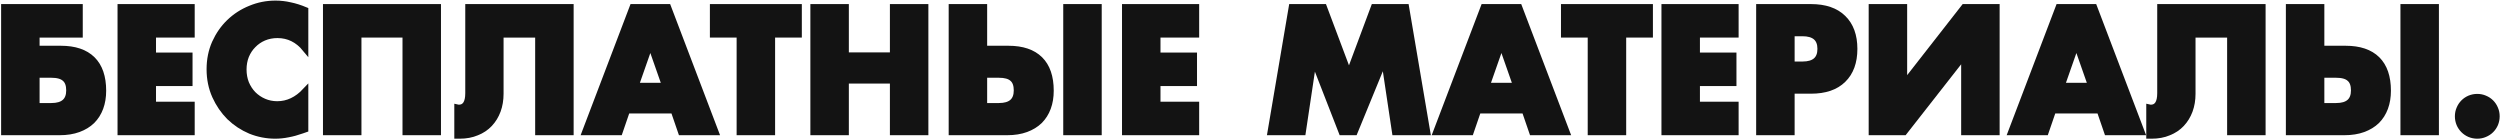
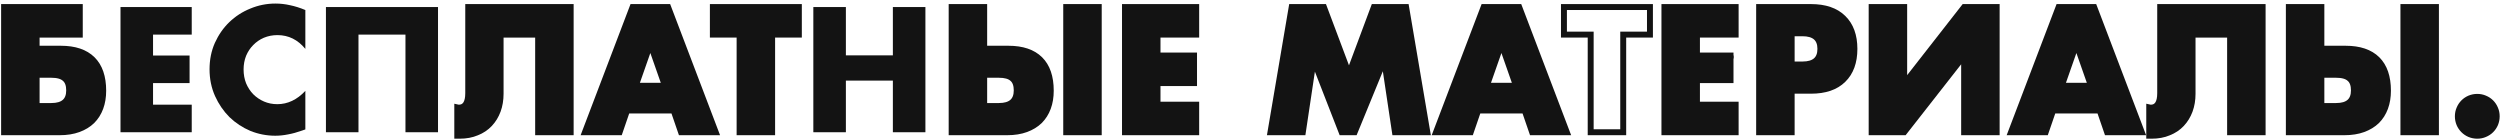
<svg xmlns="http://www.w3.org/2000/svg" width="2108" height="117" viewBox="0 0 2108 117" fill="none">
  <path d="M51.323 41.08C62.989 41.08 71.856 44.067 77.923 50.04C83.99 56.013 87.023 64.833 87.023 76.5C87.023 81.82 86.23 86.627 84.643 90.92C83.056 95.213 80.723 98.9 77.643 101.98C74.563 104.967 70.736 107.3 66.163 108.98C61.59 110.66 56.316 111.5 50.343 111.5H3.443V5.94H67.283V29.18H30.883V41.08H51.323ZM30.883 89.38H43.343C53.33 89.38 58.323 84.993 58.323 76.22C58.323 71.647 57.109 68.333 54.683 66.28C52.349 64.133 48.523 63.06 43.203 63.06H30.883V89.38Z" fill="#131313" />
  <path d="M161.667 29.18H129.047V46.82H159.847V70.06H129.047V88.26H161.667V111.5H101.607V5.94H161.667V29.18Z" fill="#131313" />
  <path d="M257.471 41.22C251.124 33.473 243.284 29.6 233.951 29.6C229.844 29.6 226.017 30.347 222.471 31.84C219.017 33.333 216.031 35.387 213.511 38C210.991 40.52 208.984 43.553 207.491 47.1C206.091 50.647 205.391 54.473 205.391 58.58C205.391 62.78 206.091 66.653 207.491 70.2C208.984 73.747 210.991 76.827 213.511 79.44C216.124 82.053 219.157 84.107 222.611 85.6C226.064 87.093 229.797 87.84 233.811 87.84C242.584 87.84 250.471 84.107 257.471 76.64V109.12L254.671 110.1C250.471 111.593 246.551 112.667 242.911 113.32C239.271 114.067 235.677 114.44 232.131 114.44C224.851 114.44 217.851 113.087 211.131 110.38C204.504 107.58 198.624 103.707 193.491 98.76C188.451 93.72 184.391 87.793 181.311 80.98C178.231 74.073 176.691 66.56 176.691 58.44C176.691 50.32 178.184 42.9 181.171 36.18C184.251 29.367 188.311 23.533 193.351 18.68C198.484 13.733 204.411 9.907 211.131 7.2C217.851 4.4 224.897 3 232.271 3C236.471 3 240.577 3.467 244.591 4.4C248.697 5.24 252.991 6.593 257.471 8.46V41.22Z" fill="#131313" />
  <path d="M369.33 111.5H341.89V29.18H302.27V111.5H274.83V5.94H369.33V111.5Z" fill="#131313" />
  <path d="M385.571 90.64C385.944 90.733 386.364 90.78 386.831 90.78C392.151 90.78 394.811 86.72 394.811 78.6V5.94H481.191V111.5H453.751V29.18H422.111V79.02C422.111 84.247 421.317 89.007 419.731 93.3C418.144 97.593 415.857 101.327 412.871 104.5C409.884 107.673 406.244 110.1 401.951 111.78C397.751 113.553 392.991 114.44 387.671 114.44H385.571V90.64Z" fill="#131313" />
  <path d="M560.687 72.3L548.367 37.16L536.047 72.3H560.687ZM567.967 93.16H528.767L522.467 111.5H493.207L533.387 5.94H563.347L603.527 111.5H574.267L567.967 93.16Z" fill="#131313" />
  <path d="M651.061 29.18V111.5H623.621V29.18H601.081V5.94H673.601V29.18H651.061Z" fill="#131313" />
  <path d="M713.246 46.68H752.866V5.94H780.306V111.5H752.866V67.96H713.246V111.5H685.806V5.94H713.246V46.68Z" fill="#131313" />
  <path d="M926.467 5.94V111.5H899.027V5.94H926.467ZM829.867 89.38H842.327C852.314 89.38 857.307 84.993 857.307 76.22C857.307 71.647 856.094 68.333 853.667 66.28C851.334 64.133 847.507 63.06 842.187 63.06H829.867V89.38ZM850.307 41.08C861.974 41.08 870.841 44.067 876.907 50.04C882.974 56.013 886.007 64.833 886.007 76.5C886.007 81.82 885.214 86.627 883.627 90.92C882.041 95.213 879.707 98.9 876.627 101.98C873.547 104.967 869.721 107.3 865.147 108.98C860.574 110.66 855.301 111.5 849.327 111.5H802.427V5.94H829.867V41.08H850.307Z" fill="#131313" />
  <path d="M1008.64 29.18H976.02V46.82H1006.82V70.06H976.02V88.26H1008.64V111.5H948.58V5.94H1008.64V29.18Z" fill="#131313" />
  <path d="M1071.24 111.5L1089.16 5.94H1116.32L1137.46 62.22L1158.46 5.94H1185.62L1203.54 111.5H1176.24L1167.14 50.74L1142.22 111.5H1131.3L1107.64 50.74L1098.54 111.5H1071.24Z" fill="#131313" />
  <path d="M1278.32 72.3L1266 37.16L1253.68 72.3H1278.32ZM1285.6 93.16H1246.4L1240.1 111.5H1210.84L1251.02 5.94H1280.98L1321.16 111.5H1291.9L1285.6 93.16Z" fill="#131313" />
-   <path d="M1368.7 29.18V111.5H1341.26V29.18H1318.72V5.94H1391.24V29.18H1368.7Z" fill="#131313" />
  <path d="M1463.5 29.18H1430.88V46.82H1461.68V70.06H1430.88V88.26H1463.5V111.5H1403.44V5.94H1463.5V29.18Z" fill="#131313" />
  <path d="M1510.73 54.38H1519.83C1529.91 54.38 1534.95 49.993 1534.95 41.22C1534.95 32.447 1529.91 28.06 1519.83 28.06H1510.73V54.38ZM1510.73 111.5H1483.29V5.94H1526.97C1538.82 5.94 1547.87 9.02 1554.13 15.18C1560.47 21.34 1563.65 30.02 1563.65 41.22C1563.65 52.42 1560.47 61.1 1554.13 67.26C1547.87 73.42 1538.82 76.5 1526.97 76.5H1510.73V111.5Z" fill="#131313" />
  <path d="M1605.61 5.94V70.62L1656.15 5.94H1683.59V111.5H1656.15V46.96L1605.61 111.5H1578.17V5.94H1605.61Z" fill="#131313" />
  <path d="M1763.13 72.3L1750.81 37.16L1738.49 72.3H1763.13ZM1770.41 93.16H1731.21L1724.91 111.5H1695.65L1735.83 5.94H1765.79L1805.97 111.5H1776.71L1770.41 93.16Z" fill="#131313" />
  <path d="M1812.23 90.64C1812.6 90.733 1813.02 90.78 1813.49 90.78C1818.81 90.78 1821.47 86.72 1821.47 78.6V5.94H1907.85V111.5H1880.41V29.18H1848.77V79.02C1848.77 84.247 1847.98 89.007 1846.39 93.3C1844.8 97.593 1842.52 101.327 1839.53 104.5C1836.54 107.673 1832.9 110.1 1828.61 111.78C1824.41 113.553 1819.65 114.44 1814.33 114.44H1812.23V90.64Z" fill="#131313" />
  <path d="M2053.99 5.94V111.5H2026.55V5.94H2053.99ZM1957.39 89.38H1969.85C1979.83 89.38 1984.83 84.993 1984.83 76.22C1984.83 71.647 1983.61 68.333 1981.19 66.28C1978.85 64.133 1975.03 63.06 1969.71 63.06H1957.39V89.38ZM1977.83 41.08C1989.49 41.08 1998.36 44.067 2004.43 50.04C2010.49 56.013 2013.53 64.833 2013.53 76.5C2013.53 81.82 2012.73 86.627 2011.15 90.92C2009.56 95.213 2007.23 98.9 2004.15 101.98C2001.07 104.967 1997.24 107.3 1992.67 108.98C1988.09 110.66 1982.82 111.5 1976.85 111.5H1929.95V5.94H1957.39V41.08H1977.83Z" fill="#131313" />
  <path d="M2072.46 98.06C2072.46 95.82 2072.88 93.72 2073.72 91.76C2074.56 89.707 2075.73 87.933 2077.22 86.44C2078.71 84.947 2080.44 83.78 2082.4 82.94C2084.45 82.1 2086.6 81.68 2088.84 81.68C2091.08 81.68 2093.18 82.1 2095.14 82.94C2097.19 83.78 2098.97 84.947 2100.46 86.44C2101.95 87.933 2103.12 89.707 2103.96 91.76C2104.8 93.72 2105.22 95.82 2105.22 98.06C2105.22 100.3 2104.8 102.447 2103.96 104.5C2103.12 106.46 2101.95 108.187 2100.46 109.68C2098.97 111.173 2097.19 112.34 2095.14 113.18C2093.18 114.02 2091.08 114.44 2088.84 114.44C2086.6 114.44 2084.45 114.02 2082.4 113.18C2080.44 112.34 2078.71 111.173 2077.22 109.68C2075.73 108.187 2074.56 106.46 2073.72 104.5C2072.88 102.447 2072.46 100.3 2072.46 98.06Z" fill="#131313" />
  <path d="M51.323 41.08C62.989 41.08 71.856 44.067 77.923 50.04C83.99 56.013 87.023 64.833 87.023 76.5C87.023 81.82 86.23 86.627 84.643 90.92C83.056 95.213 80.723 98.9 77.643 101.98C74.563 104.967 70.736 107.3 66.163 108.98C61.59 110.66 56.316 111.5 50.343 111.5H3.443V5.94H67.283V29.18H30.883V41.08H51.323ZM30.883 89.38H43.343C53.33 89.38 58.323 84.993 58.323 76.22C58.323 71.647 57.109 68.333 54.683 66.28C52.349 64.133 48.523 63.06 43.203 63.06H30.883V89.38Z" stroke="#131313" stroke-width="5" />
-   <path d="M161.667 29.18H129.047V46.82H159.847V70.06H129.047V88.26H161.667V111.5H101.607V5.94H161.667V29.18Z" stroke="#131313" stroke-width="5" />
-   <path d="M257.471 41.22C251.124 33.473 243.284 29.6 233.951 29.6C229.844 29.6 226.017 30.347 222.471 31.84C219.017 33.333 216.031 35.387 213.511 38C210.991 40.52 208.984 43.553 207.491 47.1C206.091 50.647 205.391 54.473 205.391 58.58C205.391 62.78 206.091 66.653 207.491 70.2C208.984 73.747 210.991 76.827 213.511 79.44C216.124 82.053 219.157 84.107 222.611 85.6C226.064 87.093 229.797 87.84 233.811 87.84C242.584 87.84 250.471 84.107 257.471 76.64V109.12L254.671 110.1C250.471 111.593 246.551 112.667 242.911 113.32C239.271 114.067 235.677 114.44 232.131 114.44C224.851 114.44 217.851 113.087 211.131 110.38C204.504 107.58 198.624 103.707 193.491 98.76C188.451 93.72 184.391 87.793 181.311 80.98C178.231 74.073 176.691 66.56 176.691 58.44C176.691 50.32 178.184 42.9 181.171 36.18C184.251 29.367 188.311 23.533 193.351 18.68C198.484 13.733 204.411 9.907 211.131 7.2C217.851 4.4 224.897 3 232.271 3C236.471 3 240.577 3.467 244.591 4.4C248.697 5.24 252.991 6.593 257.471 8.46V41.22Z" stroke="#131313" stroke-width="5" />
-   <path d="M369.33 111.5H341.89V29.18H302.27V111.5H274.83V5.94H369.33V111.5Z" stroke="#131313" stroke-width="5" />
  <path d="M385.571 90.64C385.944 90.733 386.364 90.78 386.831 90.78C392.151 90.78 394.811 86.72 394.811 78.6V5.94H481.191V111.5H453.751V29.18H422.111V79.02C422.111 84.247 421.317 89.007 419.731 93.3C418.144 97.593 415.857 101.327 412.871 104.5C409.884 107.673 406.244 110.1 401.951 111.78C397.751 113.553 392.991 114.44 387.671 114.44H385.571V90.64Z" stroke="#131313" stroke-width="5" />
  <path d="M560.687 72.3L548.367 37.16L536.047 72.3H560.687ZM567.967 93.16H528.767L522.467 111.5H493.207L533.387 5.94H563.347L603.527 111.5H574.267L567.967 93.16Z" stroke="#131313" stroke-width="5" />
  <path d="M651.061 29.18V111.5H623.621V29.18H601.081V5.94H673.601V29.18H651.061Z" stroke="#131313" stroke-width="5" />
-   <path d="M713.246 46.68H752.866V5.94H780.306V111.5H752.866V67.96H713.246V111.5H685.806V5.94H713.246V46.68Z" stroke="#131313" stroke-width="5" />
  <path d="M926.467 5.94V111.5H899.027V5.94H926.467ZM829.867 89.38H842.327C852.314 89.38 857.307 84.993 857.307 76.22C857.307 71.647 856.094 68.333 853.667 66.28C851.334 64.133 847.507 63.06 842.187 63.06H829.867V89.38ZM850.307 41.08C861.974 41.08 870.841 44.067 876.907 50.04C882.974 56.013 886.007 64.833 886.007 76.5C886.007 81.82 885.214 86.627 883.627 90.92C882.041 95.213 879.707 98.9 876.627 101.98C873.547 104.967 869.721 107.3 865.147 108.98C860.574 110.66 855.301 111.5 849.327 111.5H802.427V5.94H829.867V41.08H850.307Z" stroke="#131313" stroke-width="5" />
  <path d="M1008.64 29.18H976.02V46.82H1006.82V70.06H976.02V88.26H1008.64V111.5H948.58V5.94H1008.64V29.18Z" stroke="#131313" stroke-width="5" />
  <path d="M1071.24 111.5L1089.16 5.94H1116.32L1137.46 62.22L1158.46 5.94H1185.62L1203.54 111.5H1176.24L1167.14 50.74L1142.22 111.5H1131.3L1107.64 50.74L1098.54 111.5H1071.24Z" stroke="#131313" stroke-width="5" />
  <path d="M1278.32 72.3L1266 37.16L1253.68 72.3H1278.32ZM1285.6 93.16H1246.4L1240.1 111.5H1210.84L1251.02 5.94H1280.98L1321.16 111.5H1291.9L1285.6 93.16Z" stroke="#131313" stroke-width="5" />
  <path d="M1368.7 29.18V111.5H1341.26V29.18H1318.72V5.94H1391.24V29.18H1368.7Z" stroke="#131313" stroke-width="5" />
-   <path d="M1463.5 29.18H1430.88V46.82H1461.68V70.06H1430.88V88.26H1463.5V111.5H1403.44V5.94H1463.5V29.18Z" stroke="#131313" stroke-width="5" />
+   <path d="M1463.5 29.18H1430.88V46.82H1461.68H1430.88V88.26H1463.5V111.5H1403.44V5.94H1463.5V29.18Z" stroke="#131313" stroke-width="5" />
  <path d="M1510.73 54.38H1519.83C1529.91 54.38 1534.95 49.993 1534.95 41.22C1534.95 32.447 1529.91 28.06 1519.83 28.06H1510.73V54.38ZM1510.73 111.5H1483.29V5.94H1526.97C1538.82 5.94 1547.87 9.02 1554.13 15.18C1560.47 21.34 1563.65 30.02 1563.65 41.22C1563.65 52.42 1560.47 61.1 1554.13 67.26C1547.87 73.42 1538.82 76.5 1526.97 76.5H1510.73V111.5Z" stroke="#131313" stroke-width="5" />
  <path d="M1605.61 5.94V70.62L1656.15 5.94H1683.59V111.5H1656.15V46.96L1605.61 111.5H1578.17V5.94H1605.61Z" stroke="#131313" stroke-width="5" />
  <path d="M1763.13 72.3L1750.81 37.16L1738.49 72.3H1763.13ZM1770.41 93.16H1731.21L1724.91 111.5H1695.65L1735.83 5.94H1765.79L1805.97 111.5H1776.71L1770.41 93.16Z" stroke="#131313" stroke-width="5" />
  <path d="M1812.23 90.64C1812.6 90.733 1813.02 90.78 1813.49 90.78C1818.81 90.78 1821.47 86.72 1821.47 78.6V5.94H1907.85V111.5H1880.41V29.18H1848.77V79.02C1848.77 84.247 1847.98 89.007 1846.39 93.3C1844.8 97.593 1842.52 101.327 1839.53 104.5C1836.54 107.673 1832.9 110.1 1828.61 111.78C1824.41 113.553 1819.65 114.44 1814.33 114.44H1812.23V90.64Z" stroke="#131313" stroke-width="5" />
  <path d="M2053.99 5.94V111.5H2026.55V5.94H2053.99ZM1957.39 89.38H1969.85C1979.83 89.38 1984.83 84.993 1984.83 76.22C1984.83 71.647 1983.61 68.333 1981.19 66.28C1978.85 64.133 1975.03 63.06 1969.71 63.06H1957.39V89.38ZM1977.83 41.08C1989.49 41.08 1998.36 44.067 2004.43 50.04C2010.49 56.013 2013.53 64.833 2013.53 76.5C2013.53 81.82 2012.73 86.627 2011.15 90.92C2009.56 95.213 2007.23 98.9 2004.15 101.98C2001.07 104.967 1997.24 107.3 1992.67 108.98C1988.09 110.66 1982.82 111.5 1976.85 111.5H1929.95V5.94H1957.39V41.08H1977.83Z" stroke="#131313" stroke-width="5" />
  <path d="M2072.46 98.06C2072.46 95.82 2072.88 93.72 2073.72 91.76C2074.56 89.707 2075.73 87.933 2077.22 86.44C2078.71 84.947 2080.44 83.78 2082.4 82.94C2084.45 82.1 2086.6 81.68 2088.84 81.68C2091.08 81.68 2093.18 82.1 2095.14 82.94C2097.19 83.78 2098.97 84.947 2100.46 86.44C2101.95 87.933 2103.12 89.707 2103.96 91.76C2104.8 93.72 2105.22 95.82 2105.22 98.06C2105.22 100.3 2104.8 102.447 2103.96 104.5C2103.12 106.46 2101.95 108.187 2100.46 109.68C2098.97 111.173 2097.19 112.34 2095.14 113.18C2093.18 114.02 2091.08 114.44 2088.84 114.44C2086.6 114.44 2084.45 114.02 2082.4 113.18C2080.44 112.34 2078.71 111.173 2077.22 109.68C2075.73 108.187 2074.56 106.46 2073.72 104.5C2072.88 102.447 2072.46 100.3 2072.46 98.06Z" stroke="#131313" stroke-width="5" />
</svg>